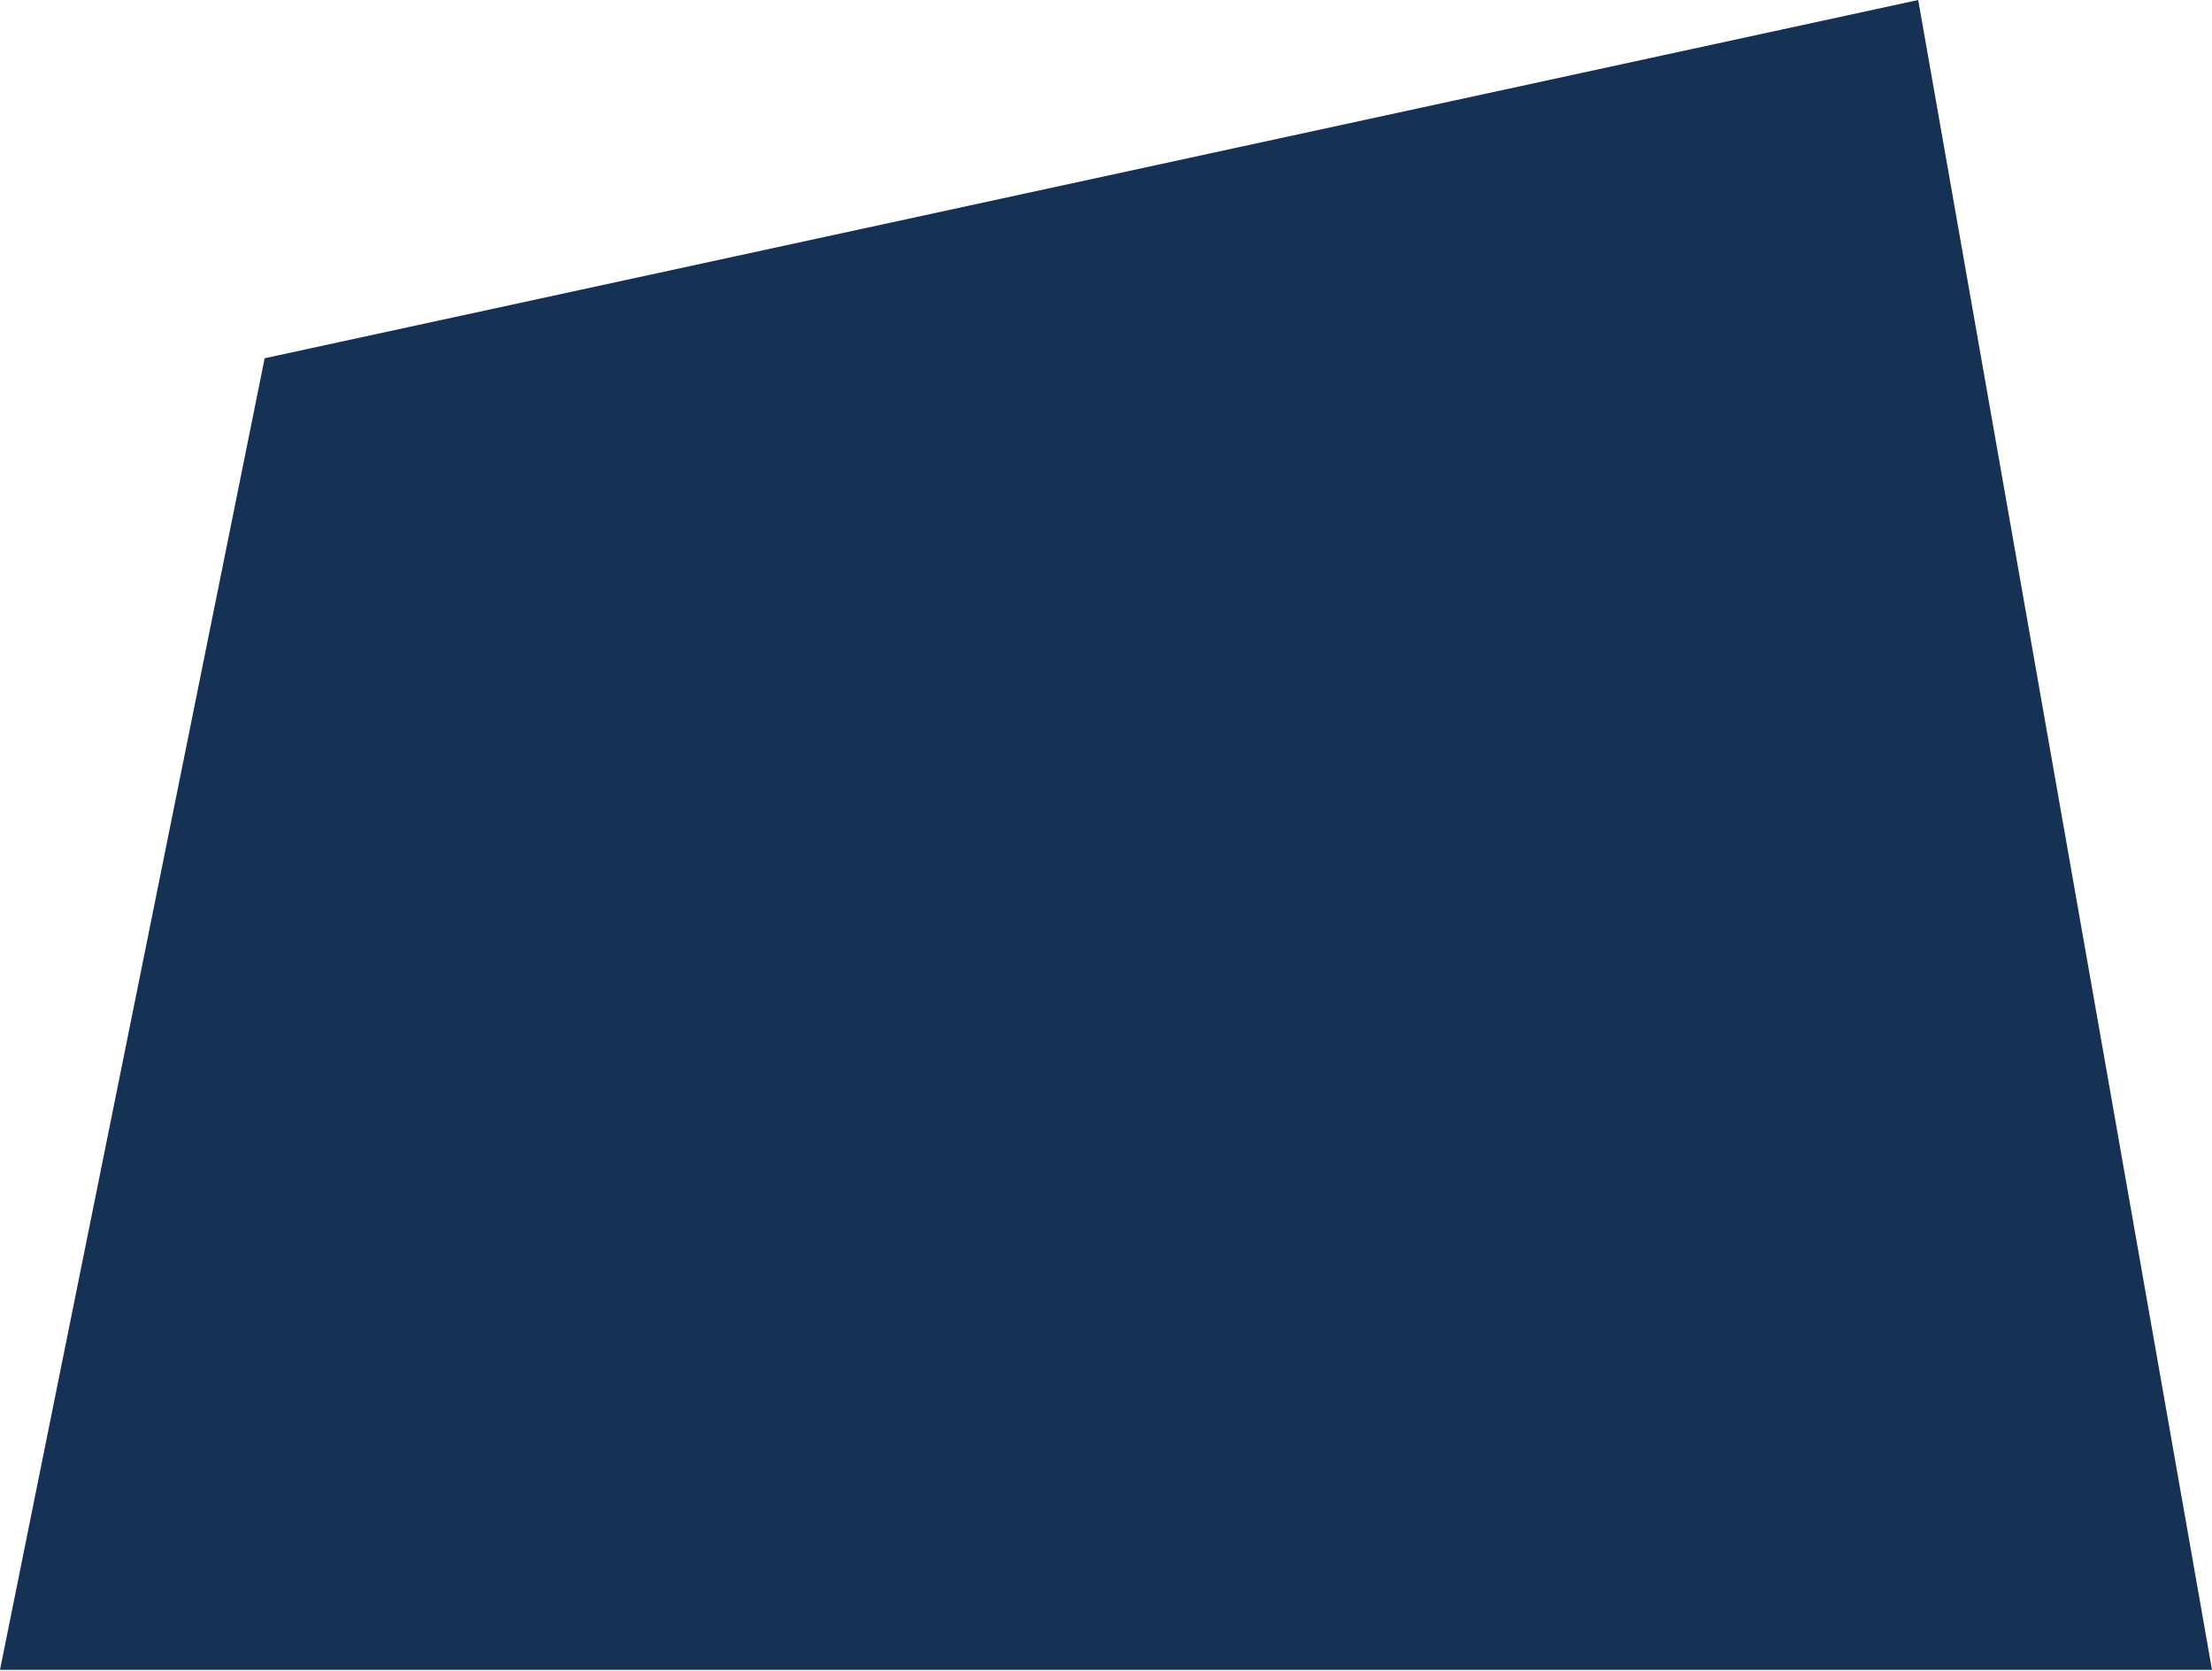
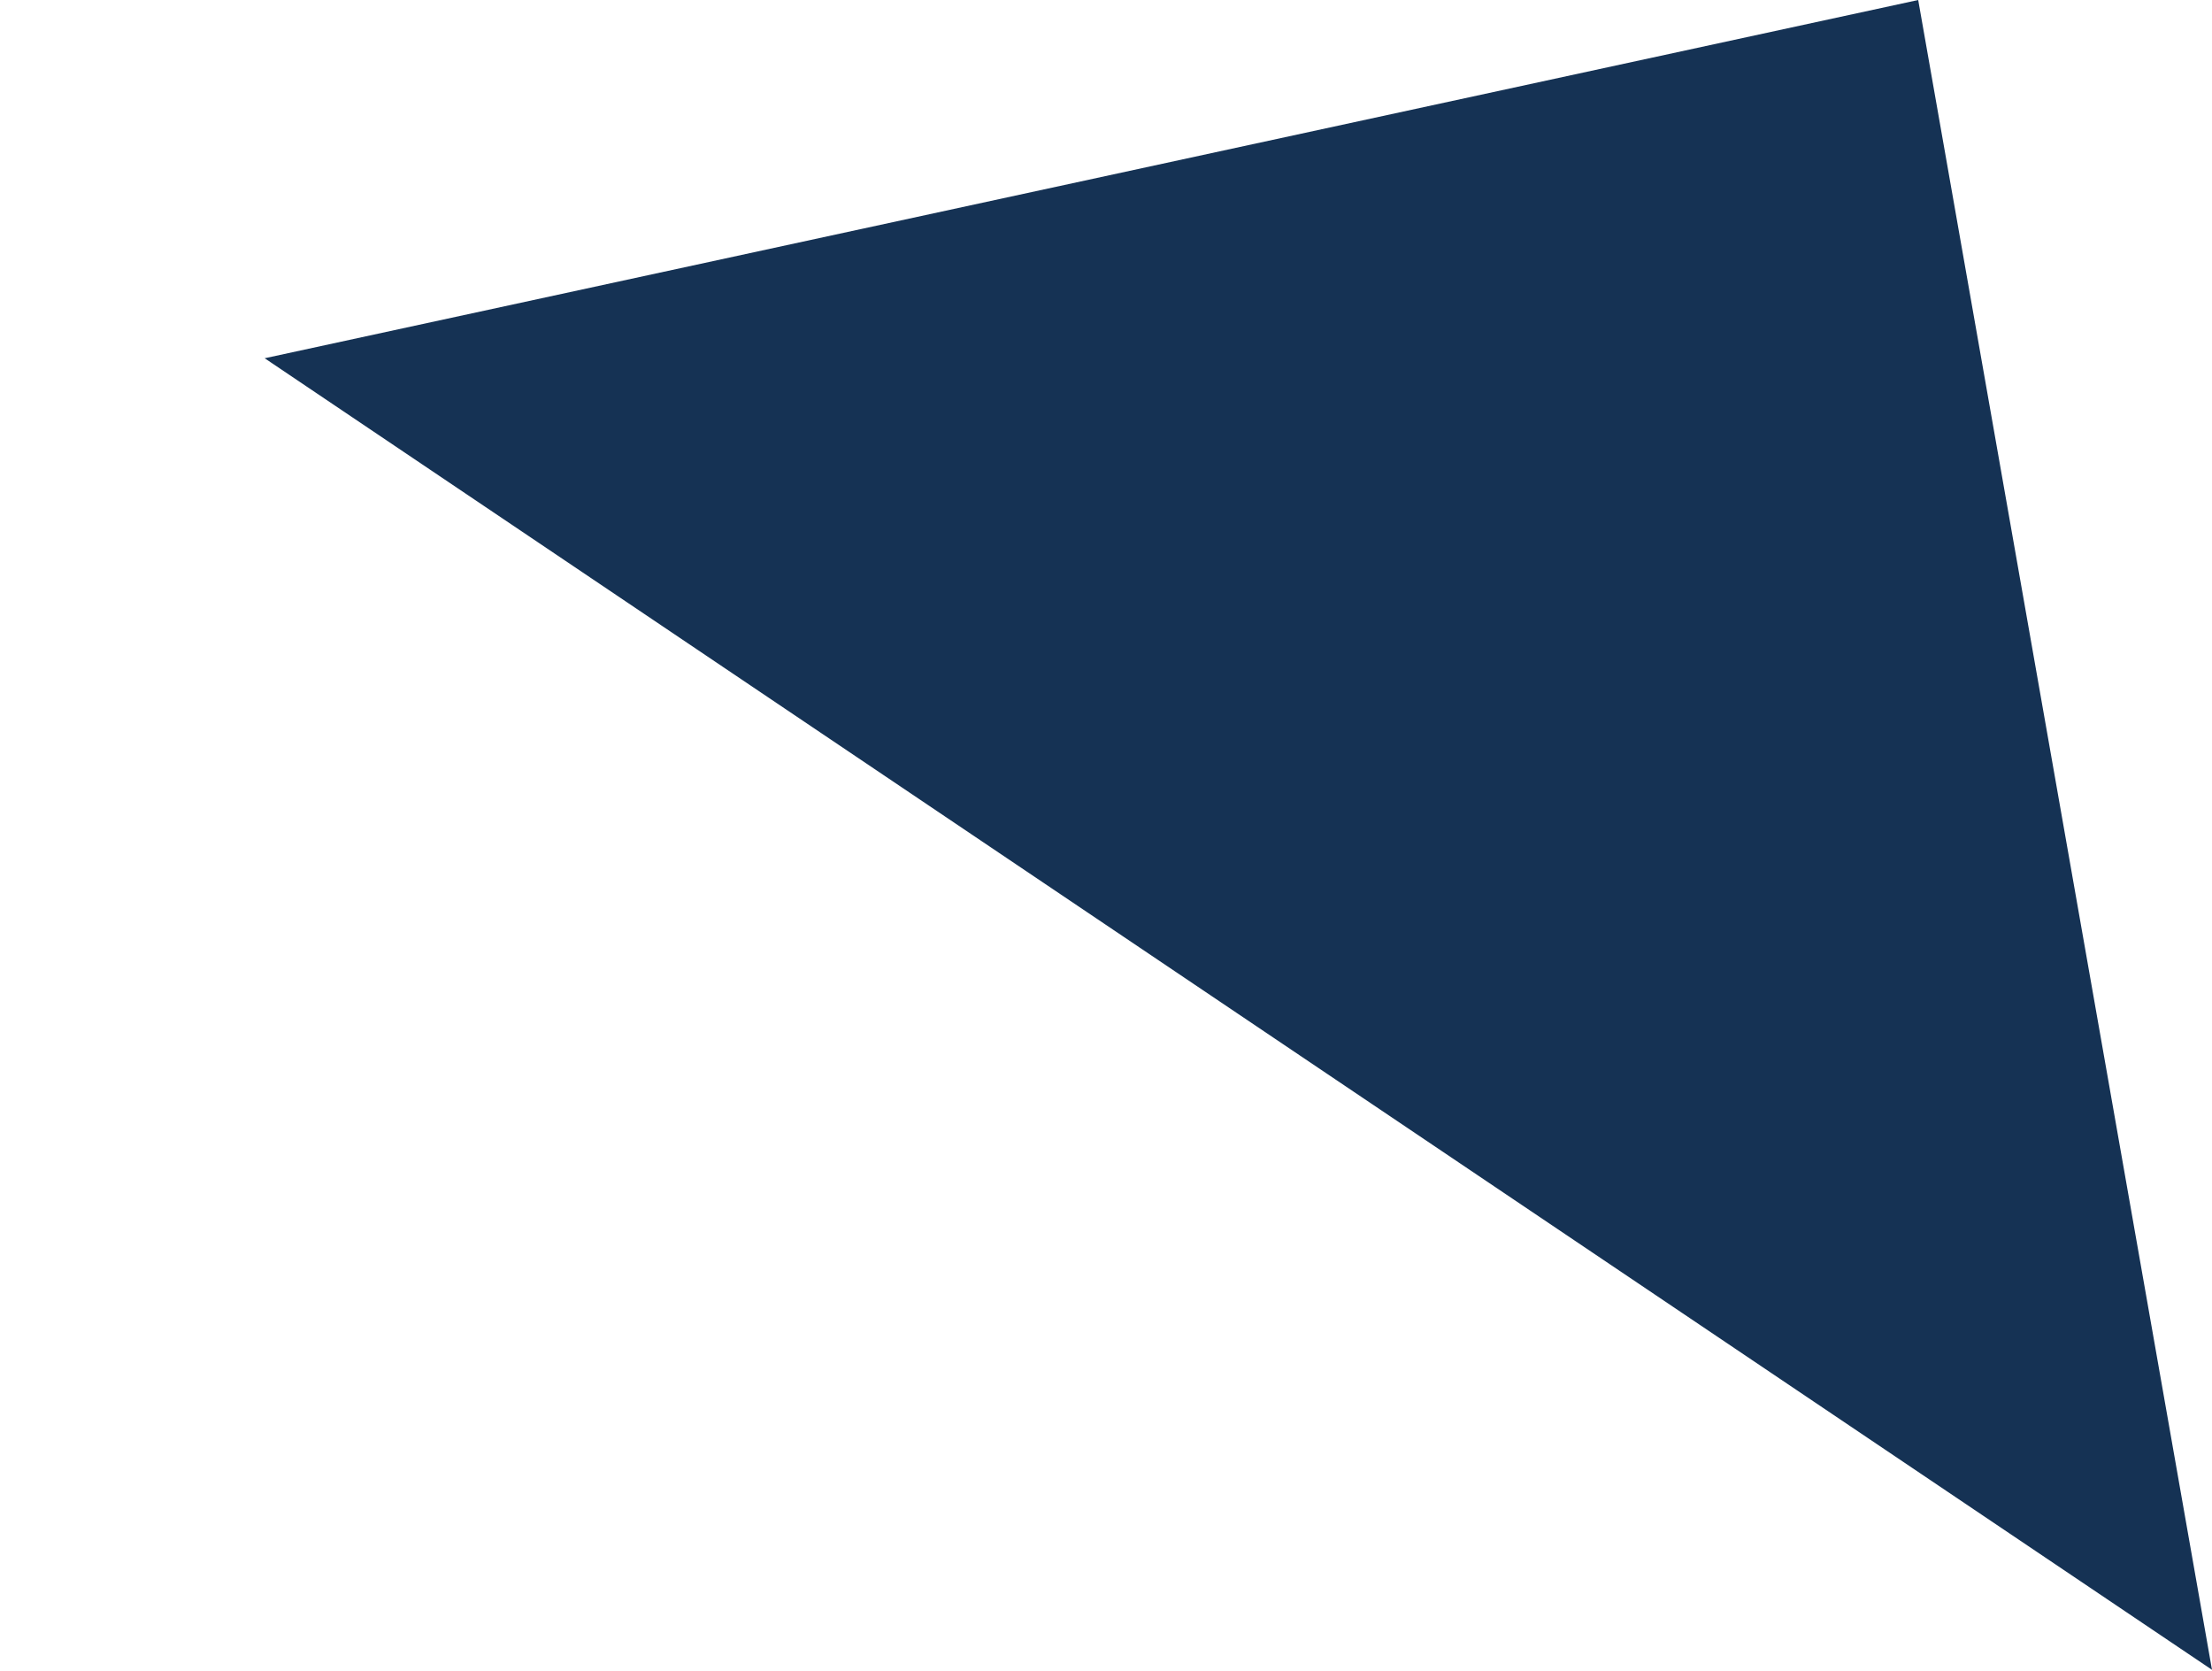
<svg xmlns="http://www.w3.org/2000/svg" width="911" height="688" viewBox="0 0 911 688" fill="none">
-   <path d="M109 147.5L790 0L911 687.5H0L109 147.5Z" fill="#153254" />
+   <path d="M109 147.5L790 0L911 687.5L109 147.5Z" fill="#153254" />
</svg>